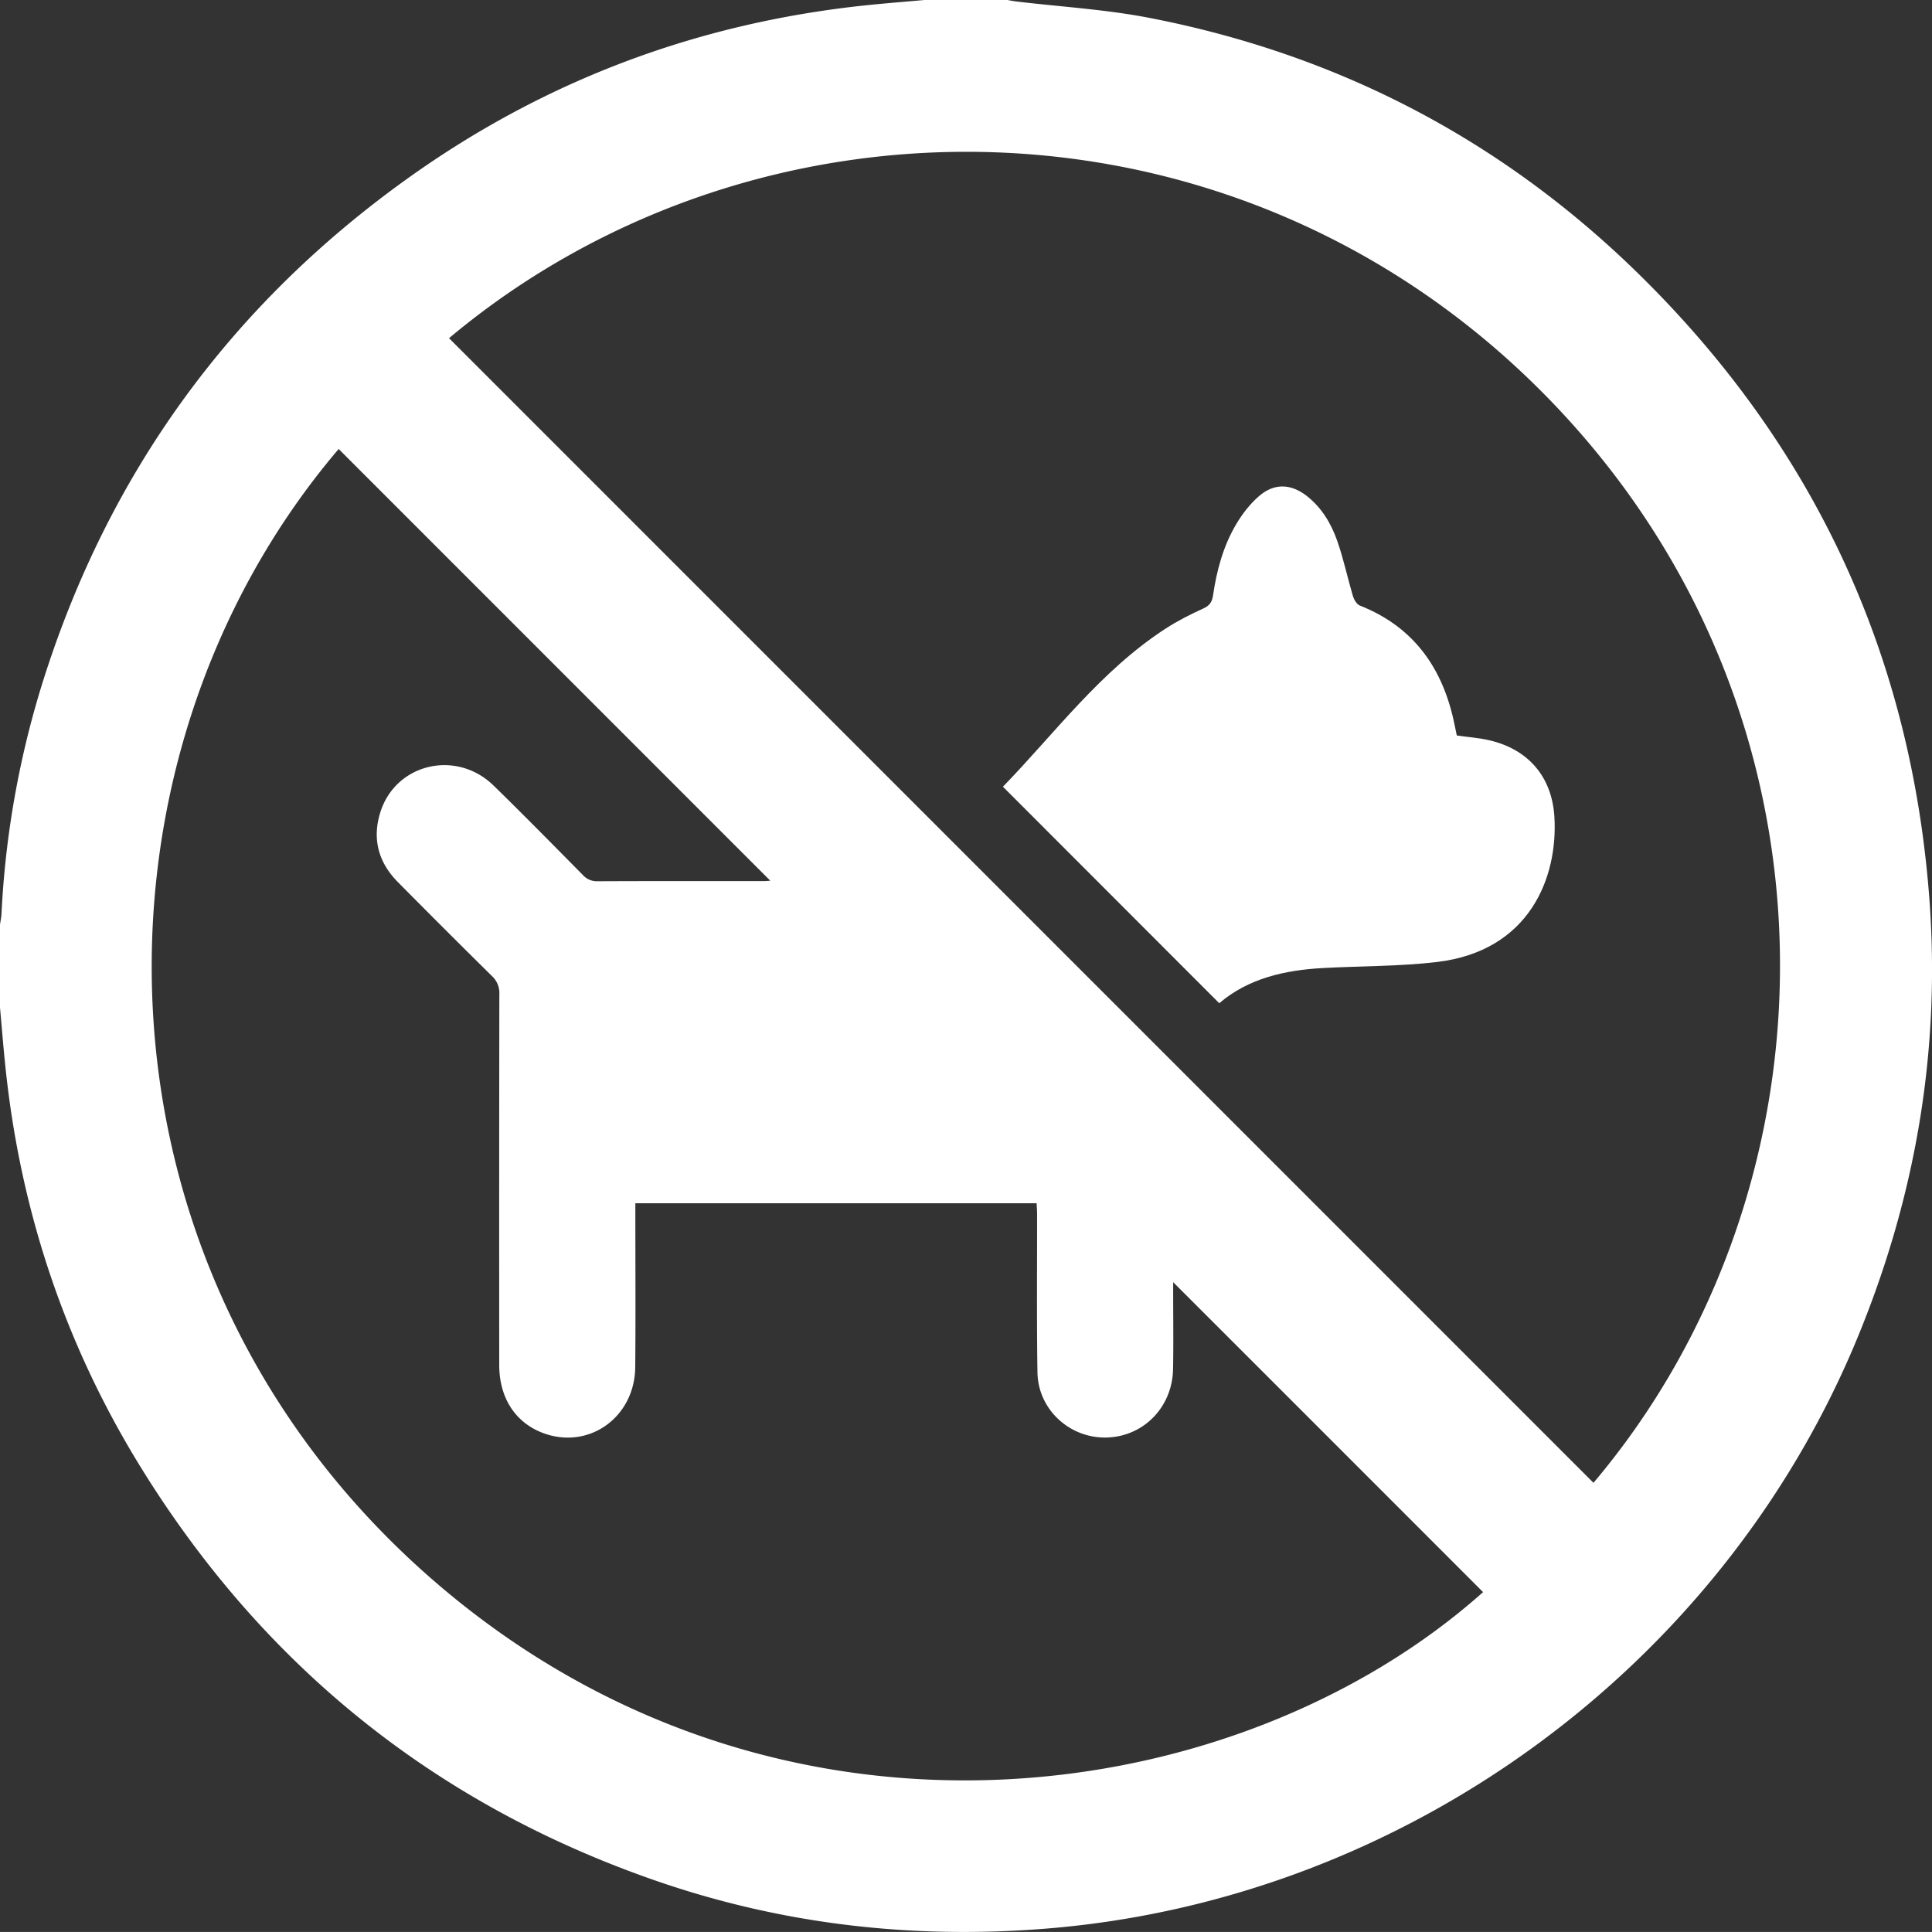
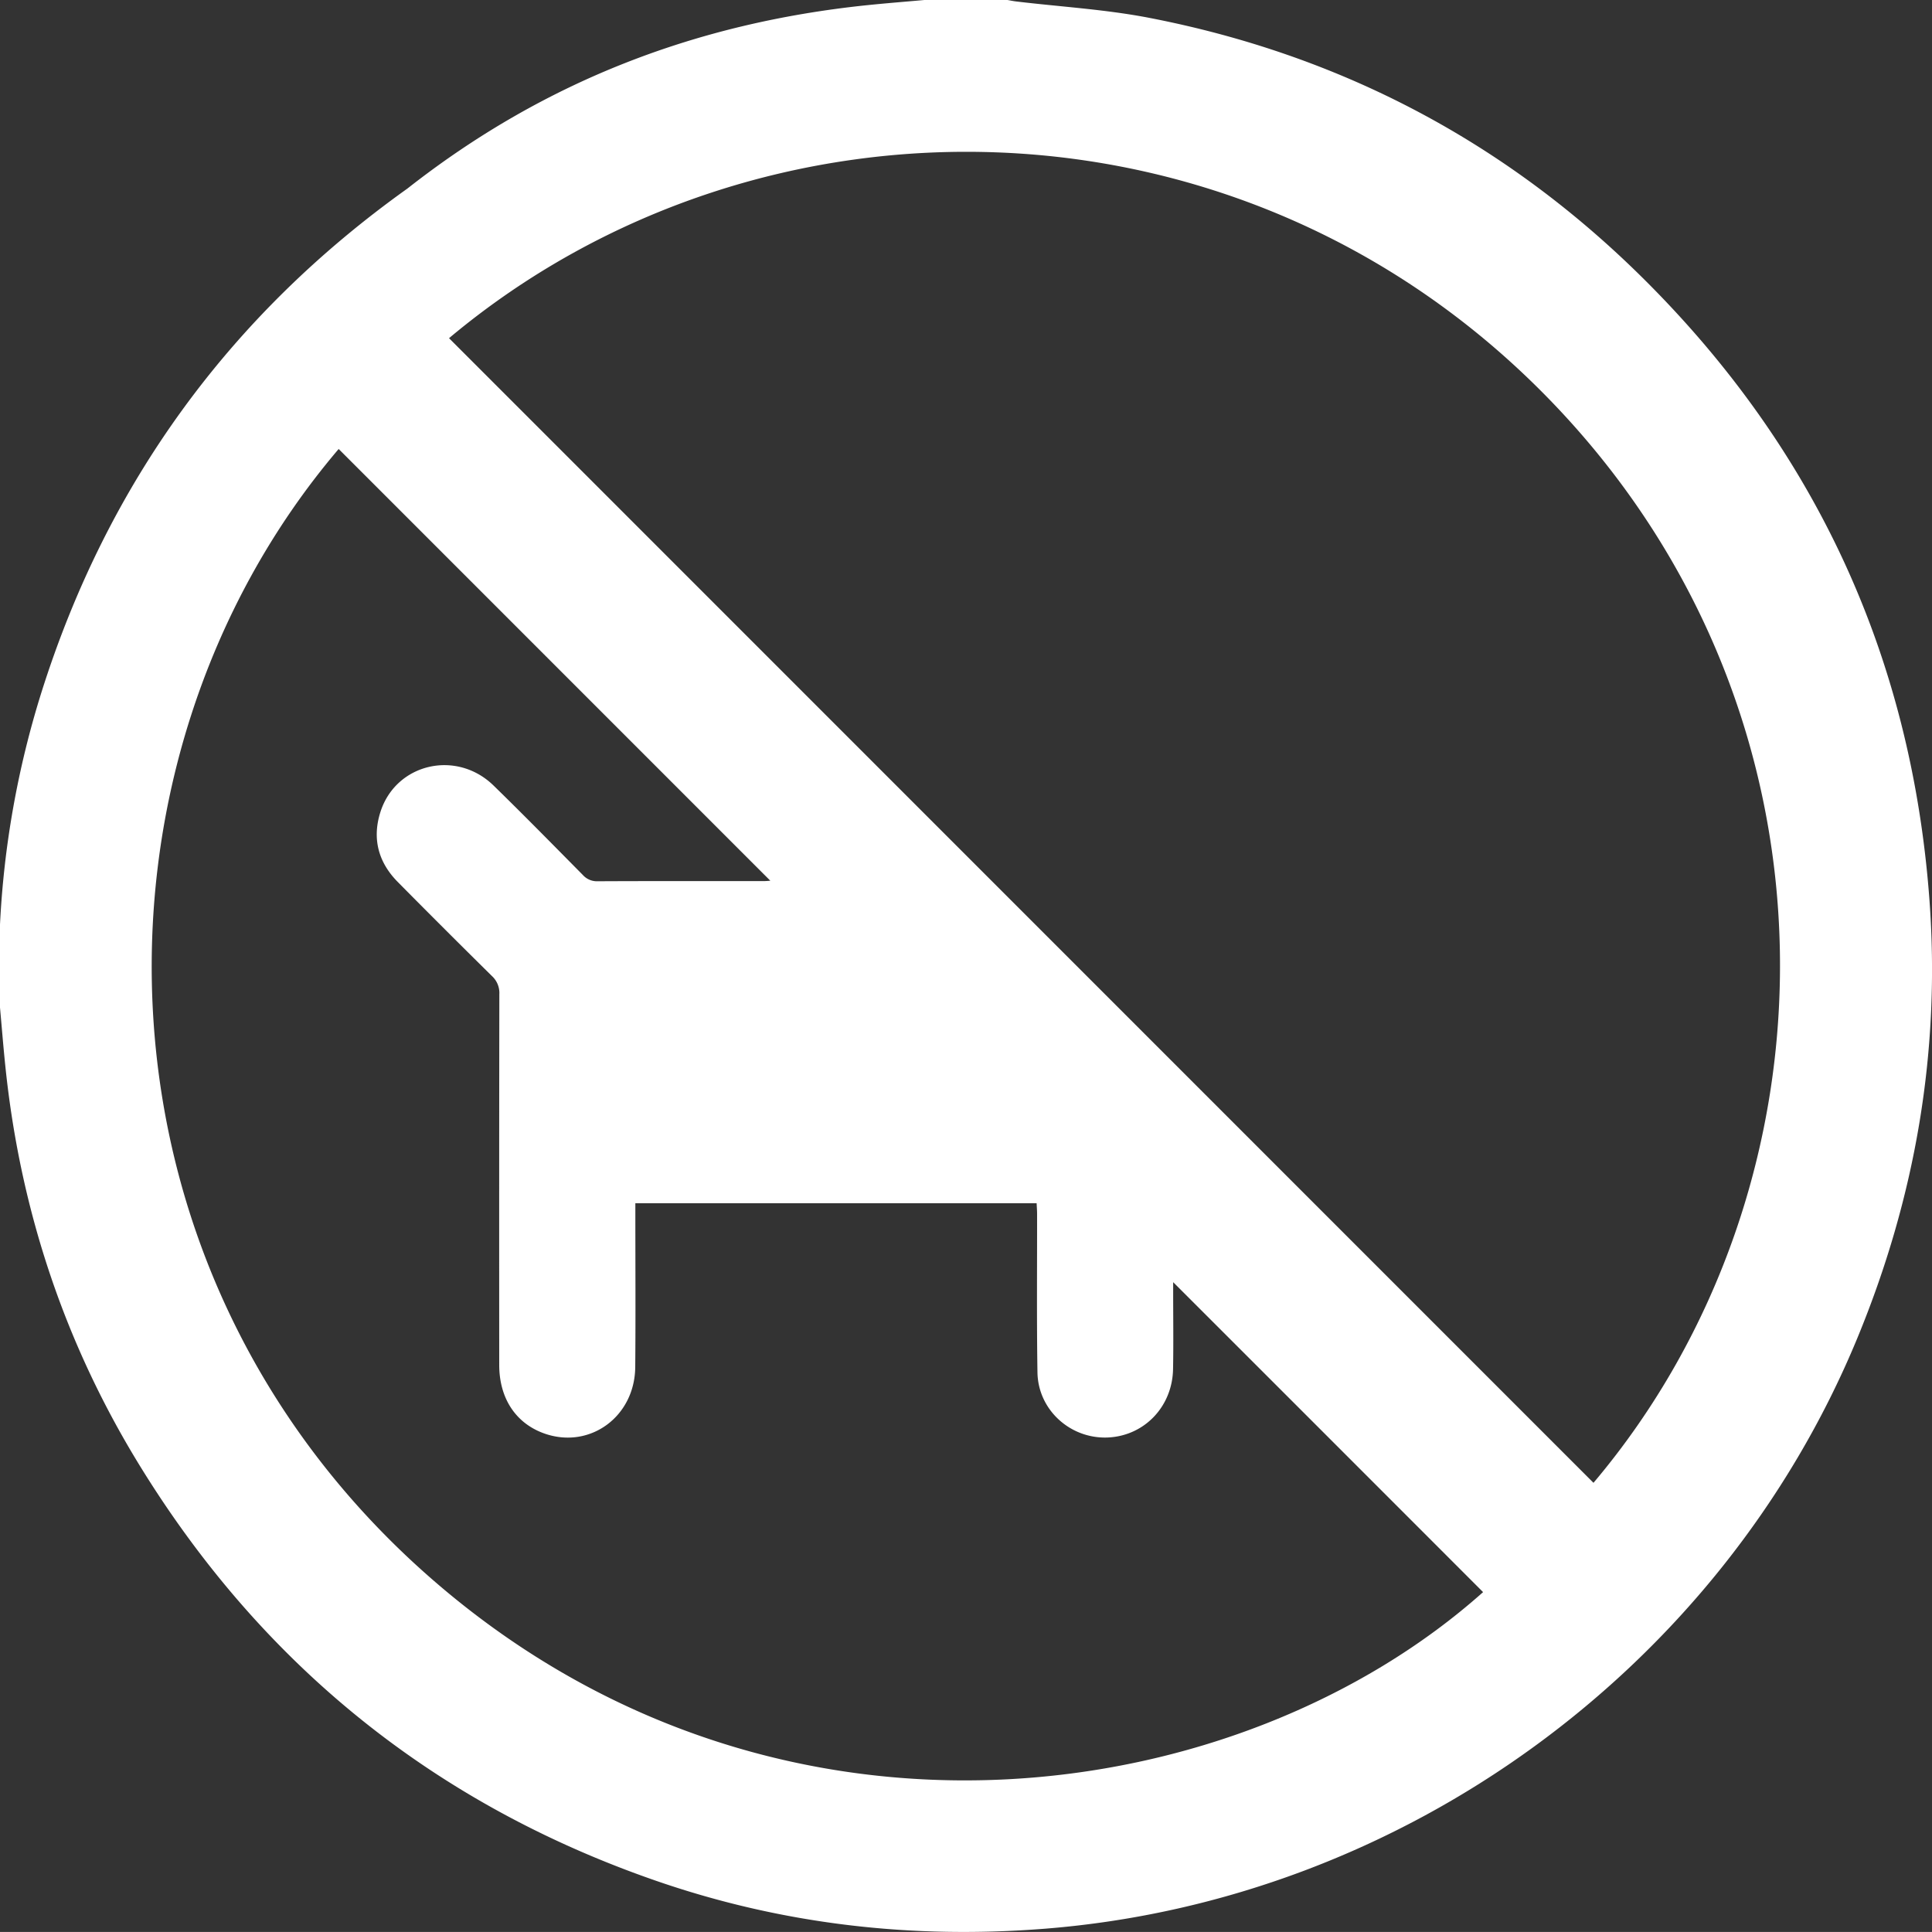
<svg xmlns="http://www.w3.org/2000/svg" width="51.068" height="51.067" viewBox="0 0.002 51.068 51.067">
  <rect x="0" y="0.002" width="51.068" height="51.067" fill="#333333" stroke="none" />
  <g data-name="Groupe 16" transform="translate(0 .002)" clip-path="url(&quot;#a&quot;)">
-     <path d="M24.435 0h2.194c.073.012.146.028.219.037 1.186.143 2.387.211 3.557.44 5.044.982 9.414 3.285 13.057 6.91 4.532 4.508 7.053 9.975 7.535 16.352.304 4.027-.363 7.909-1.908 11.644-3.61 8.725-12.018 14.84-21.443 15.596-3.526.282-6.971-.11-10.311-1.267-5.813-2.014-10.347-5.657-13.587-10.884C1.726 35.567.537 32.01.142 28.19.088 27.671.047 27.151 0 26.631v-2.194c.014-.097.036-.194.04-.292a24.493 24.493 0 0 1 1.095-6.135c1.74-5.517 4.97-9.962 9.674-13.318C14.43 2.108 18.473.602 22.9.139 23.411.086 23.923.046 24.435 0M11.87 8.94 42.12 39.195c6.603-7.812 6.895-20.244-1.082-28.55-8.136-8.47-20.95-8.593-29.17-1.705M31.01 33.89v.277c0 .673.01 1.346-.003 2.02-.017.997-.763 1.77-1.728 1.81-.988.04-1.84-.73-1.856-1.72-.022-1.396-.008-2.792-.01-4.188 0-.096-.008-.191-.012-.284H16.794v.29c0 1.347.009 2.694-.003 4.04-.011 1.299-1.176 2.162-2.365 1.769-.774-.257-1.23-.924-1.23-1.825-.002-3.266-.002-6.532.003-9.798a.608.608 0 0 0-.194-.48 293.21 293.21 0 0 1-2.487-2.484c-.52-.524-.686-1.152-.462-1.855.41-1.283 2.006-1.657 2.99-.698.797.777 1.577 1.572 2.36 2.364a.498.498 0 0 0 .39.166c1.462-.007 2.925-.004 4.387-.004.07 0 .14-.008.179-.01L8.952 11.868c-7.071 8.307-6.91 22.019 2.8 30.159 9.034 7.572 21.037 5.776 27.45.057-2.718-2.72-5.438-5.44-8.192-8.193" fill="#fff" fill-rule="evenodd" data-name="Tracé 12" />
-     <path d="M26.51 20.795c1.371-1.41 2.578-3.064 4.306-4.183.312-.202.648-.372.987-.526.167-.075.234-.17.26-.343.097-.661.269-1.305.61-1.882.162-.274.367-.54.606-.747.404-.351.85-.33 1.271.002.391.31.638.727.798 1.184.166.475.27.973.413 1.456.029.095.1.218.183.25 1.439.57 2.203 1.672 2.503 3.145l.06.29c.301.044.6.063.887.133 1.018.247 1.628.97 1.693 2.016.098 1.606-.658 3.55-3.108 3.839-.995.117-2.005.104-3.007.159-1.013.055-1.974.272-2.744.93l-5.718-5.723" fill="#fff" fill-rule="evenodd" data-name="Tracé 14" />
+     <path d="M24.435 0h2.194c.073.012.146.028.219.037 1.186.143 2.387.211 3.557.44 5.044.982 9.414 3.285 13.057 6.91 4.532 4.508 7.053 9.975 7.535 16.352.304 4.027-.363 7.909-1.908 11.644-3.61 8.725-12.018 14.84-21.443 15.596-3.526.282-6.971-.11-10.311-1.267-5.813-2.014-10.347-5.657-13.587-10.884C1.726 35.567.537 32.01.142 28.19.088 27.671.047 27.151 0 26.631v-2.194a24.493 24.493 0 0 1 1.095-6.135c1.74-5.517 4.97-9.962 9.674-13.318C14.43 2.108 18.473.602 22.9.139 23.411.086 23.923.046 24.435 0M11.87 8.94 42.12 39.195c6.603-7.812 6.895-20.244-1.082-28.55-8.136-8.47-20.95-8.593-29.17-1.705M31.01 33.89v.277c0 .673.01 1.346-.003 2.02-.017.997-.763 1.77-1.728 1.81-.988.04-1.84-.73-1.856-1.72-.022-1.396-.008-2.792-.01-4.188 0-.096-.008-.191-.012-.284H16.794v.29c0 1.347.009 2.694-.003 4.04-.011 1.299-1.176 2.162-2.365 1.769-.774-.257-1.23-.924-1.23-1.825-.002-3.266-.002-6.532.003-9.798a.608.608 0 0 0-.194-.48 293.21 293.21 0 0 1-2.487-2.484c-.52-.524-.686-1.152-.462-1.855.41-1.283 2.006-1.657 2.99-.698.797.777 1.577 1.572 2.36 2.364a.498.498 0 0 0 .39.166c1.462-.007 2.925-.004 4.387-.004.07 0 .14-.008.179-.01L8.952 11.868c-7.071 8.307-6.91 22.019 2.8 30.159 9.034 7.572 21.037 5.776 27.45.057-2.718-2.72-5.438-5.44-8.192-8.193" fill="#fff" fill-rule="evenodd" data-name="Tracé 12" />
  </g>
  <defs>
    <clipPath id="a">
      <path d="M0 0h51.068v51.067H0V0z" data-name="Rectangle 39" />
    </clipPath>
  </defs>
</svg>